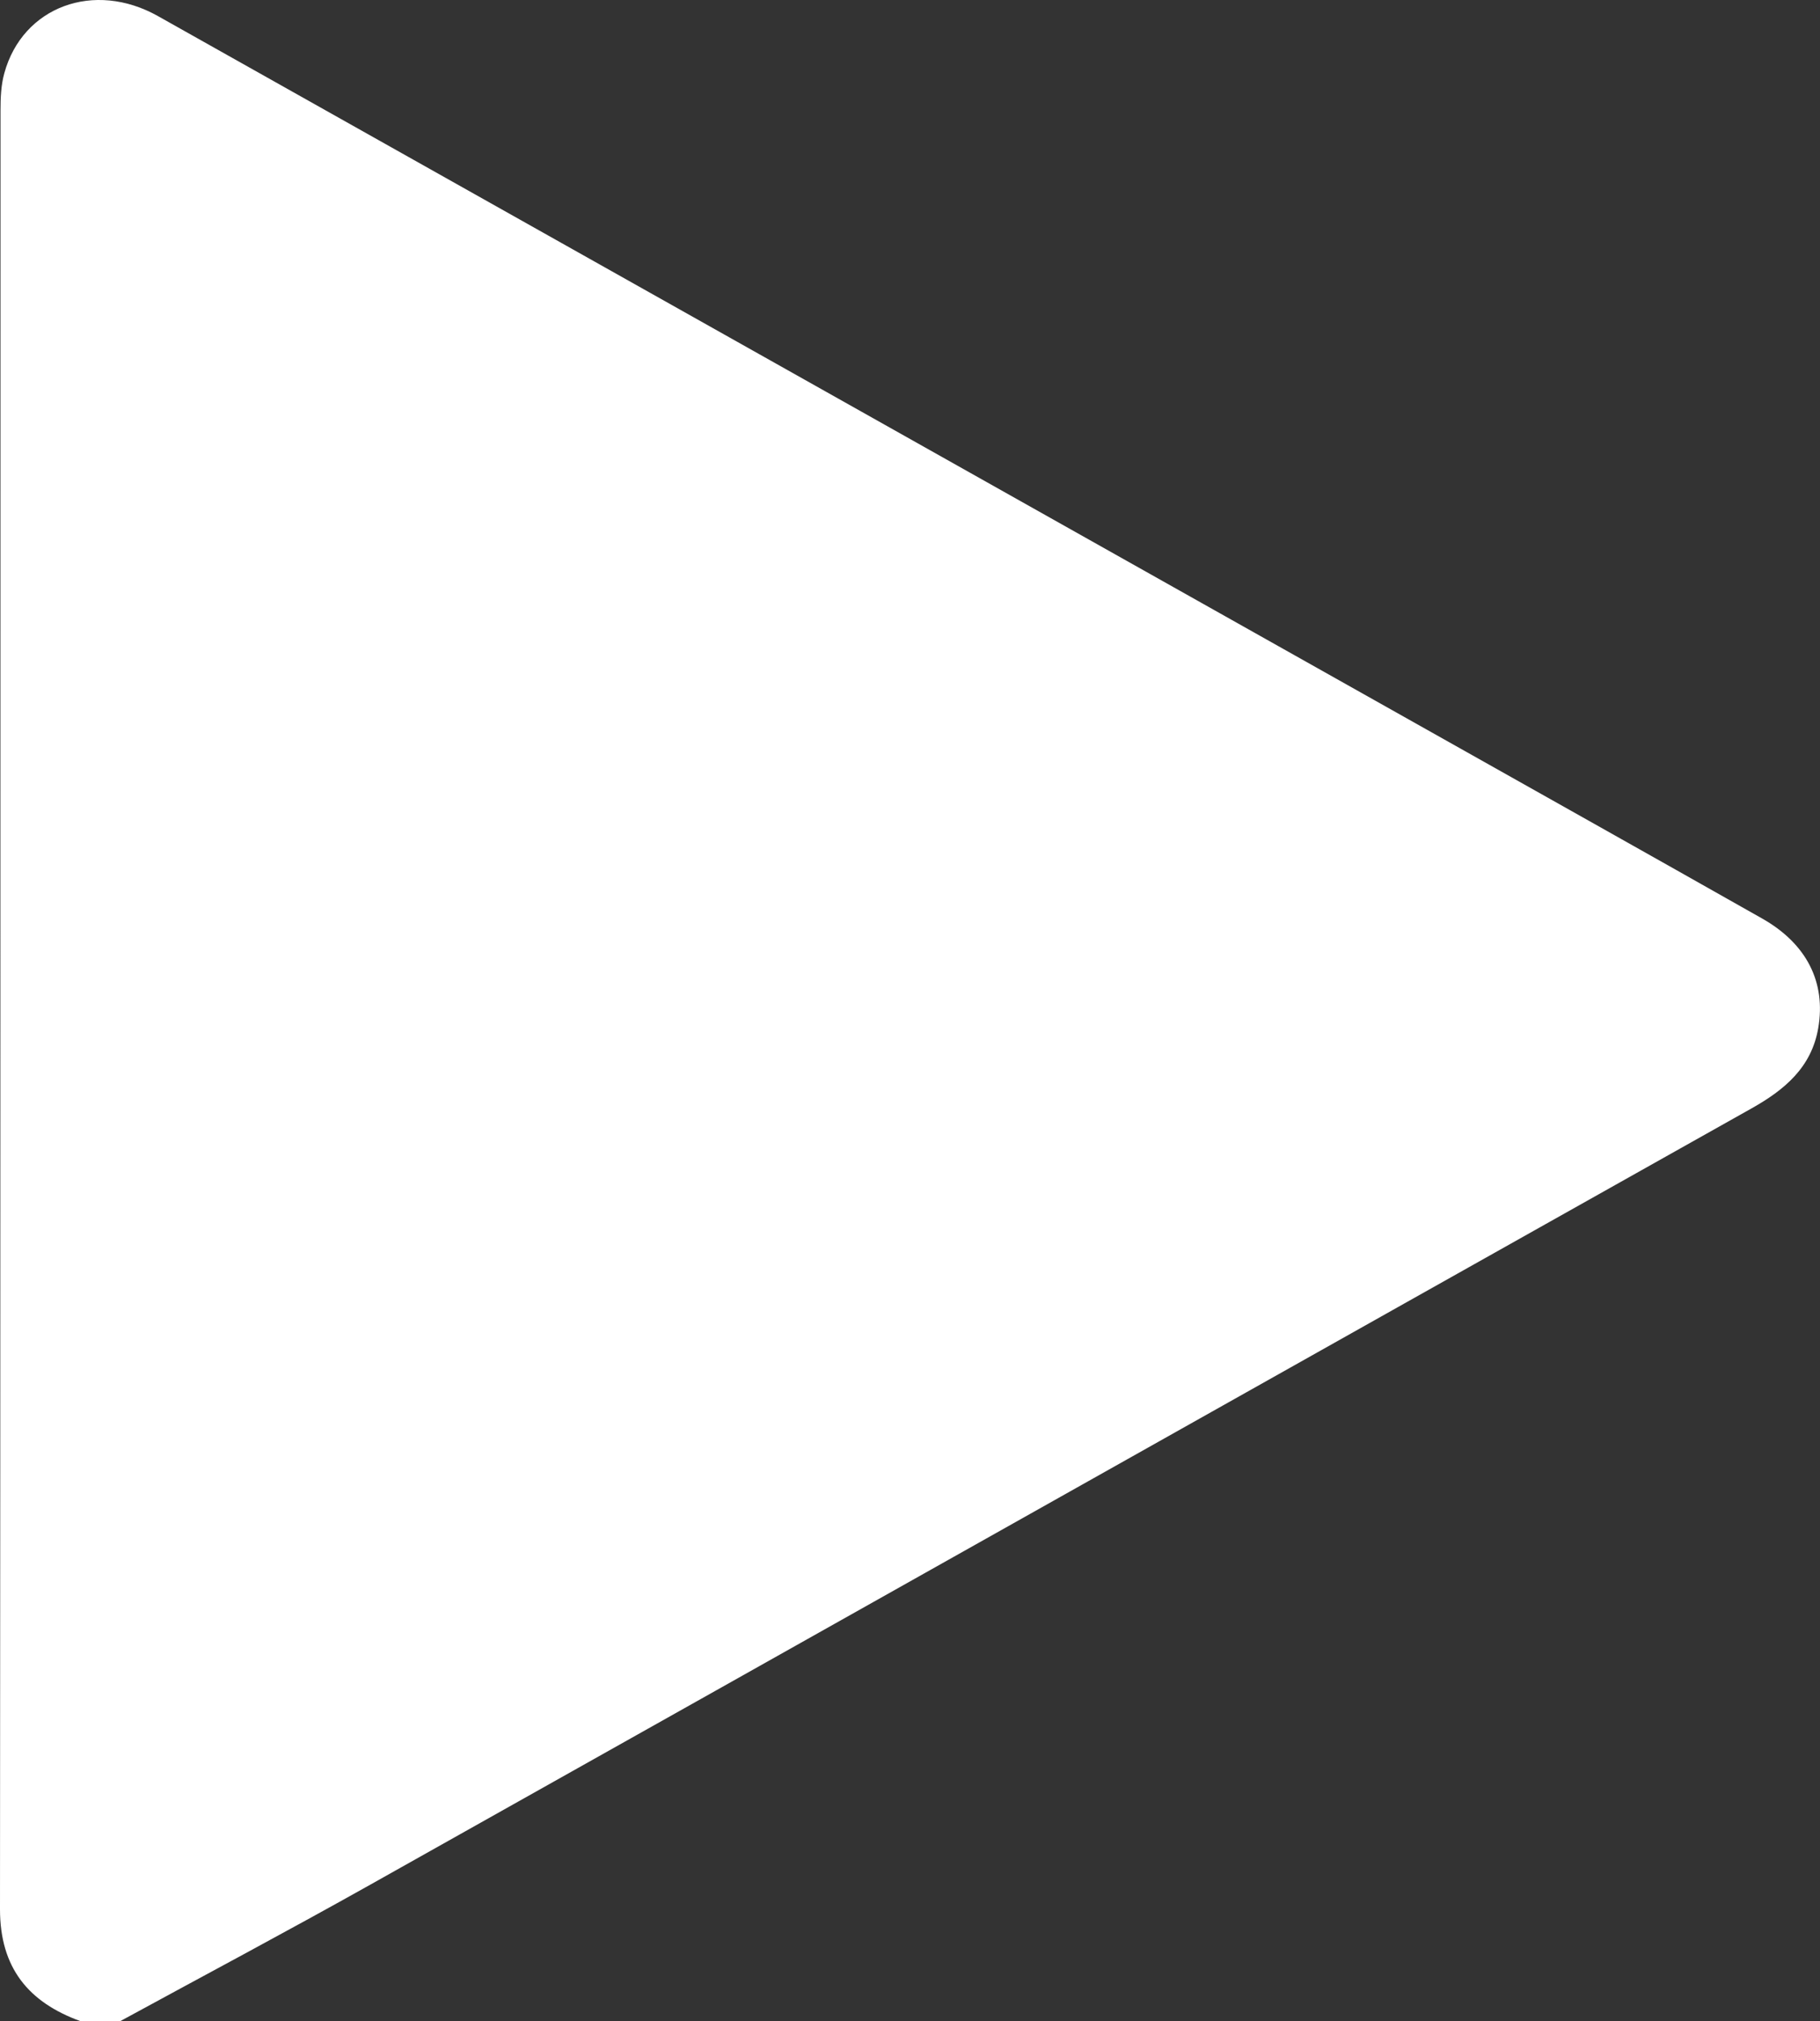
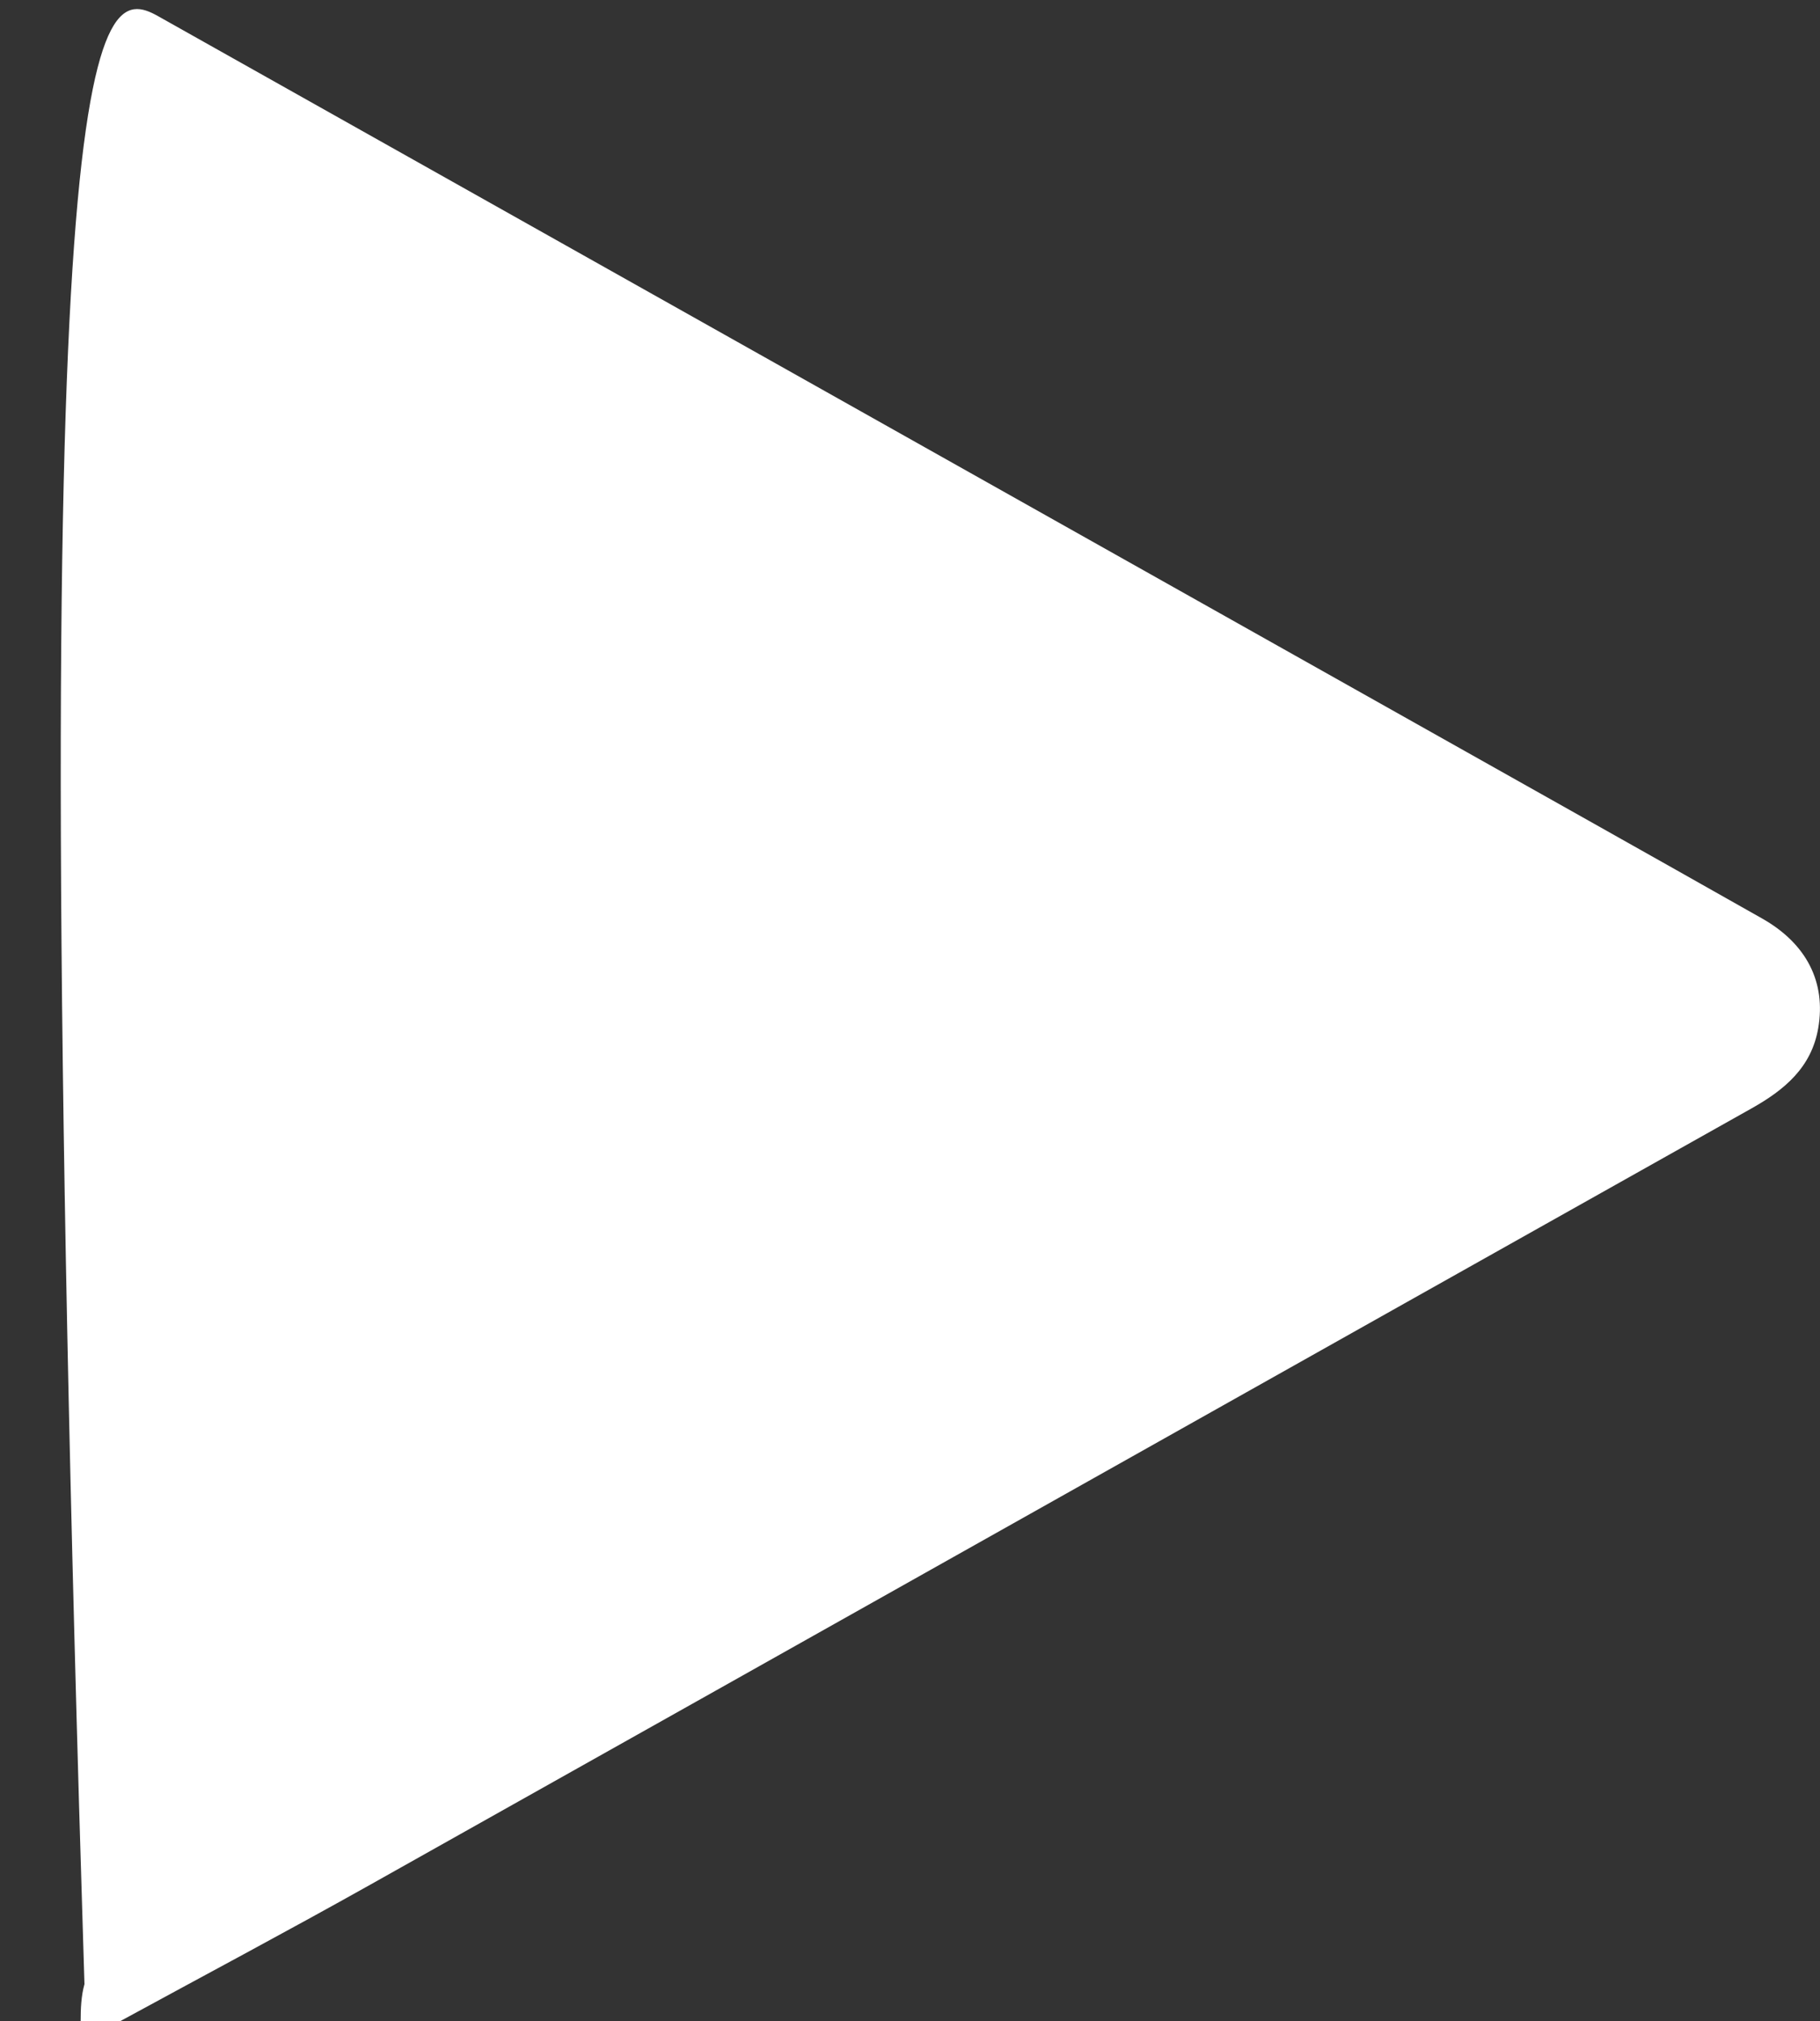
<svg xmlns="http://www.w3.org/2000/svg" id="Capa_2" viewBox="0 0 215.06 238.83">
  <rect x="0" y="0" width="215.06" height="238.83" fill="#333333" stroke="none" />
  <defs>
    <style>.cls-1{fill:#fff;stroke-width:0px;}</style>
  </defs>
  <g id="Capa_1-2">
-     <path class="cls-1" d="m14.2,238.83h-4.67C3.34,236.59,0,232.5,0,225.6.06,154.75.04,83.89.06,13.03c0-1.46.06-2.99.45-4.38C2.67.78,11.12-2.35,18.68,1.91c49.58,27.87,99.15,55.75,148.72,83.63,13.61,7.66,27.23,15.3,40.82,22.99,5.25,2.97,7.57,7.53,6.63,12.96-.8,4.64-3.98,7.29-7.88,9.48-54.4,30.55-108.77,61.16-163.17,91.7-9.8,5.5-19.74,10.78-29.61,16.16Z" />
+     <path class="cls-1" d="m14.2,238.83h-4.67c0-1.46.06-2.99.45-4.38C2.67.78,11.12-2.35,18.68,1.91c49.58,27.87,99.15,55.75,148.72,83.63,13.61,7.66,27.23,15.3,40.82,22.99,5.25,2.97,7.57,7.53,6.63,12.96-.8,4.64-3.98,7.29-7.88,9.48-54.4,30.55-108.77,61.16-163.17,91.7-9.8,5.5-19.74,10.78-29.61,16.16Z" />
  </g>
</svg>